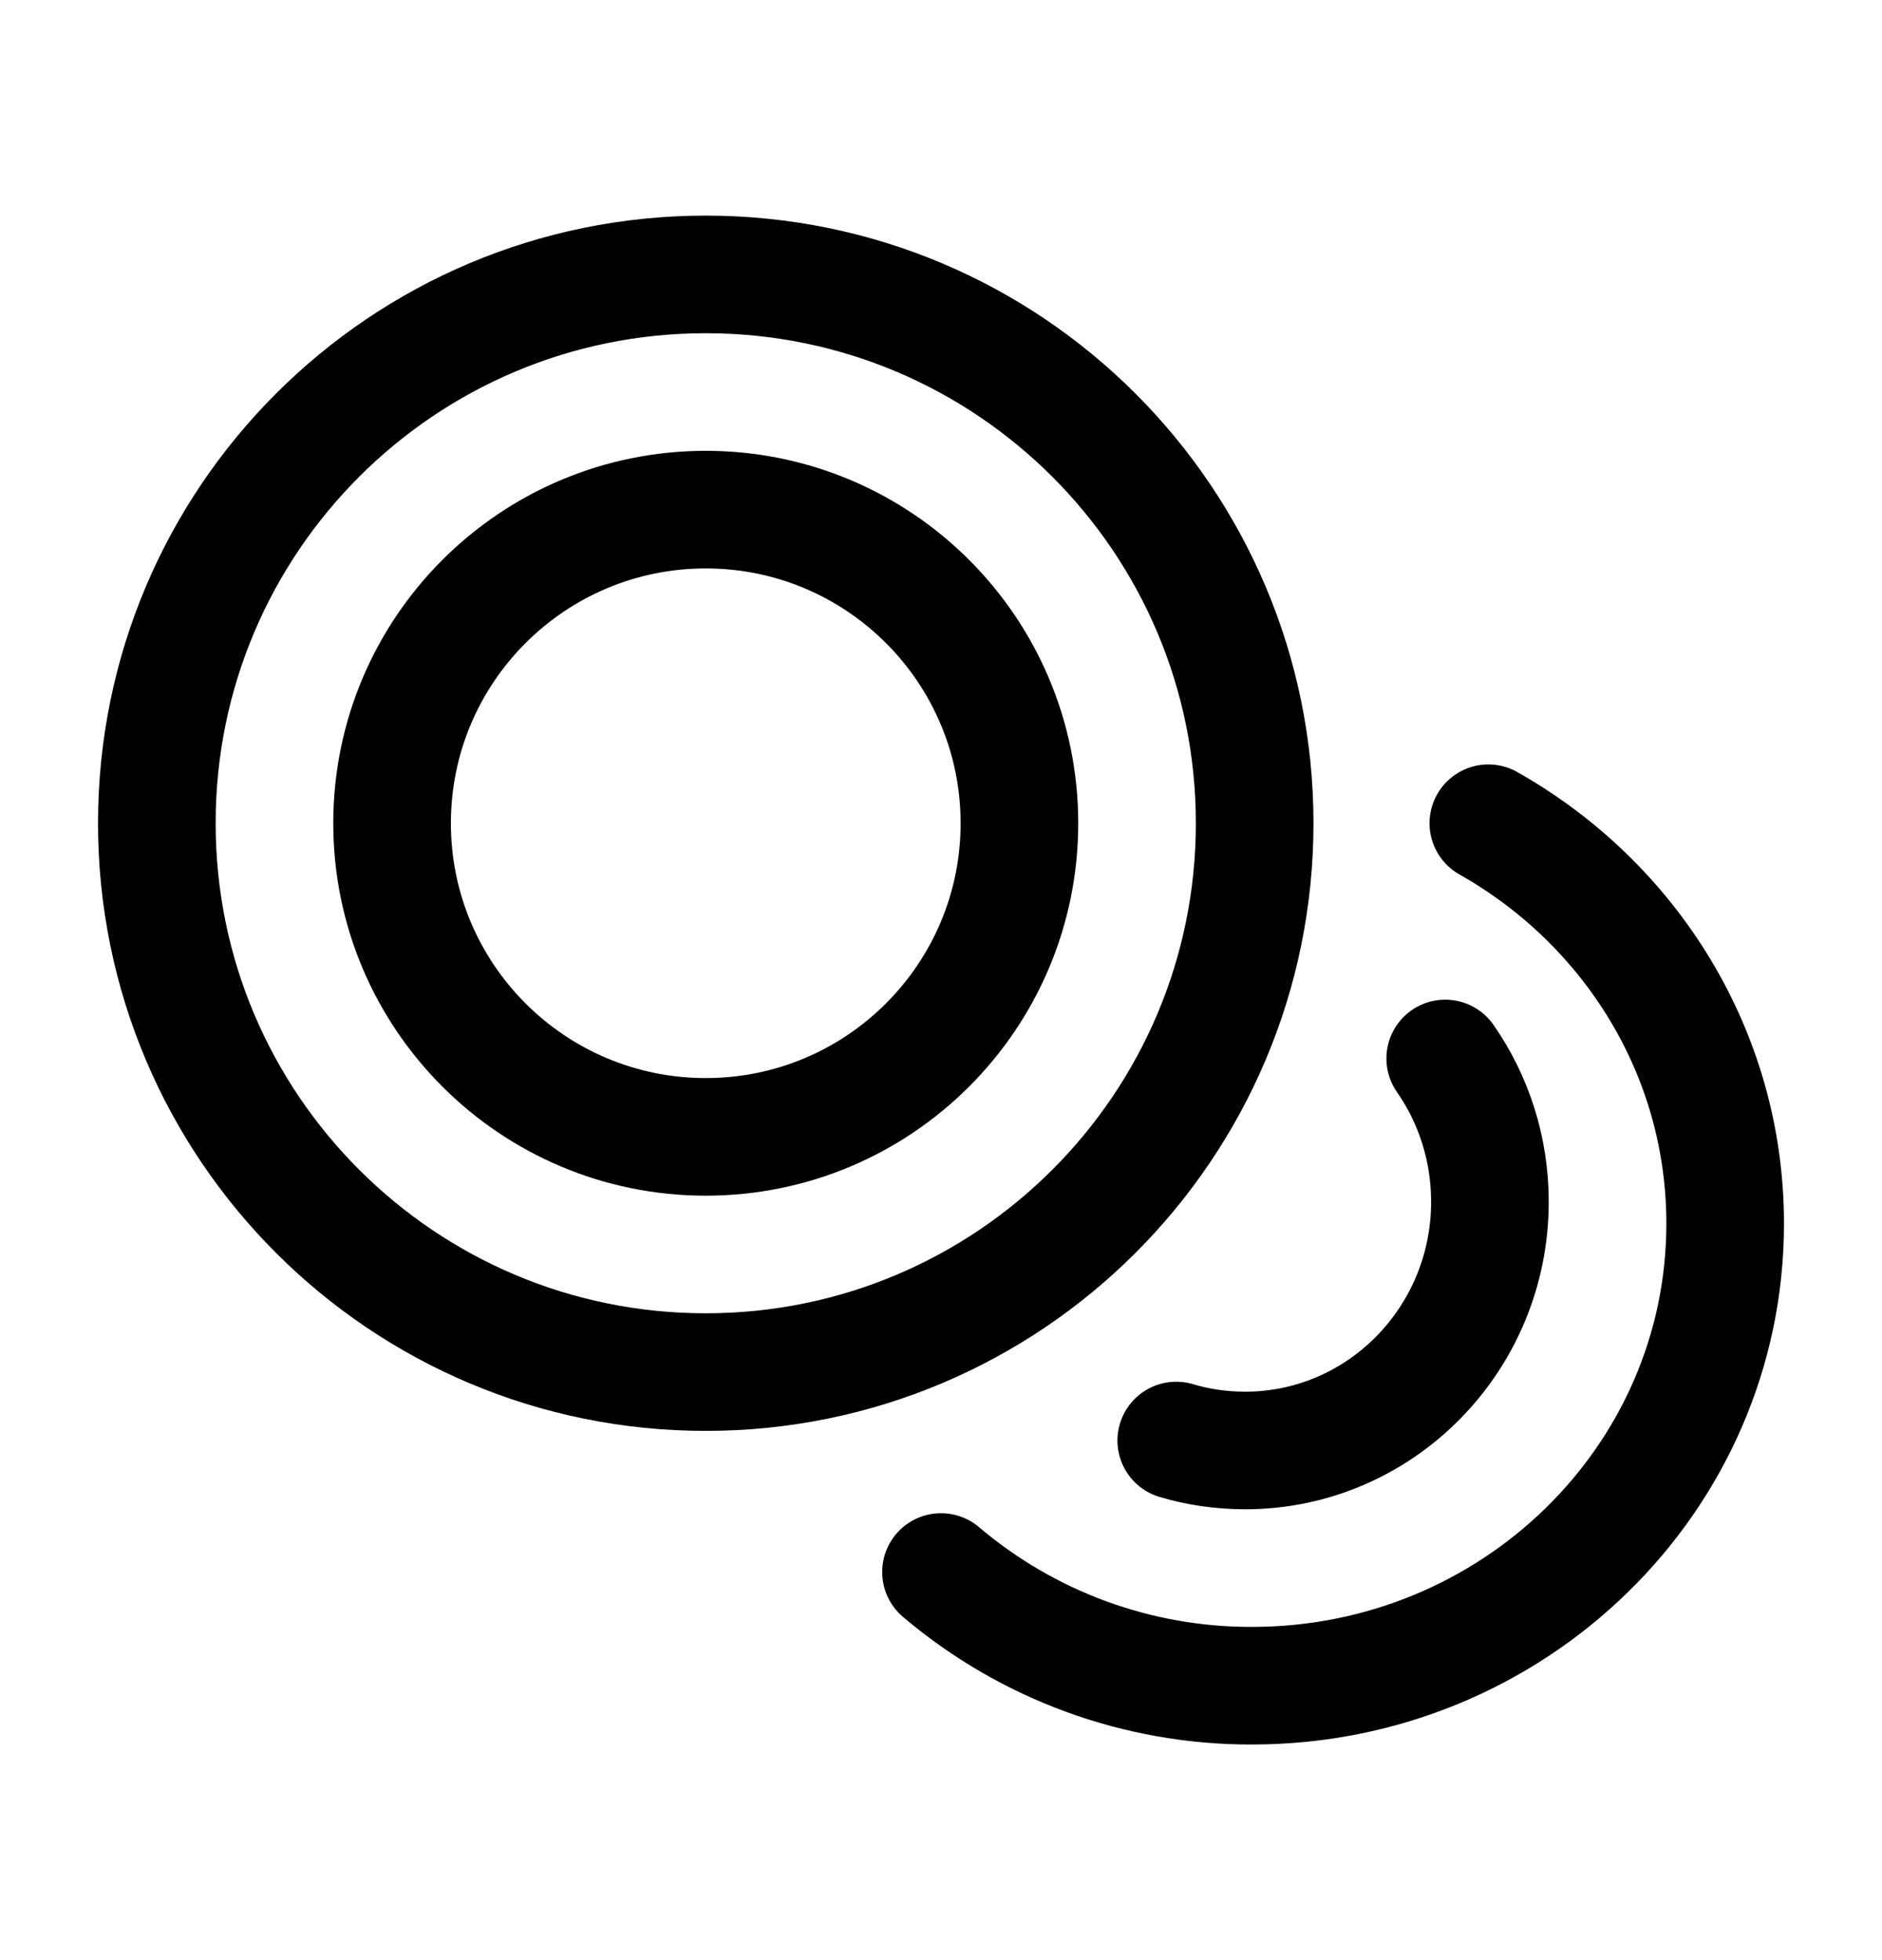
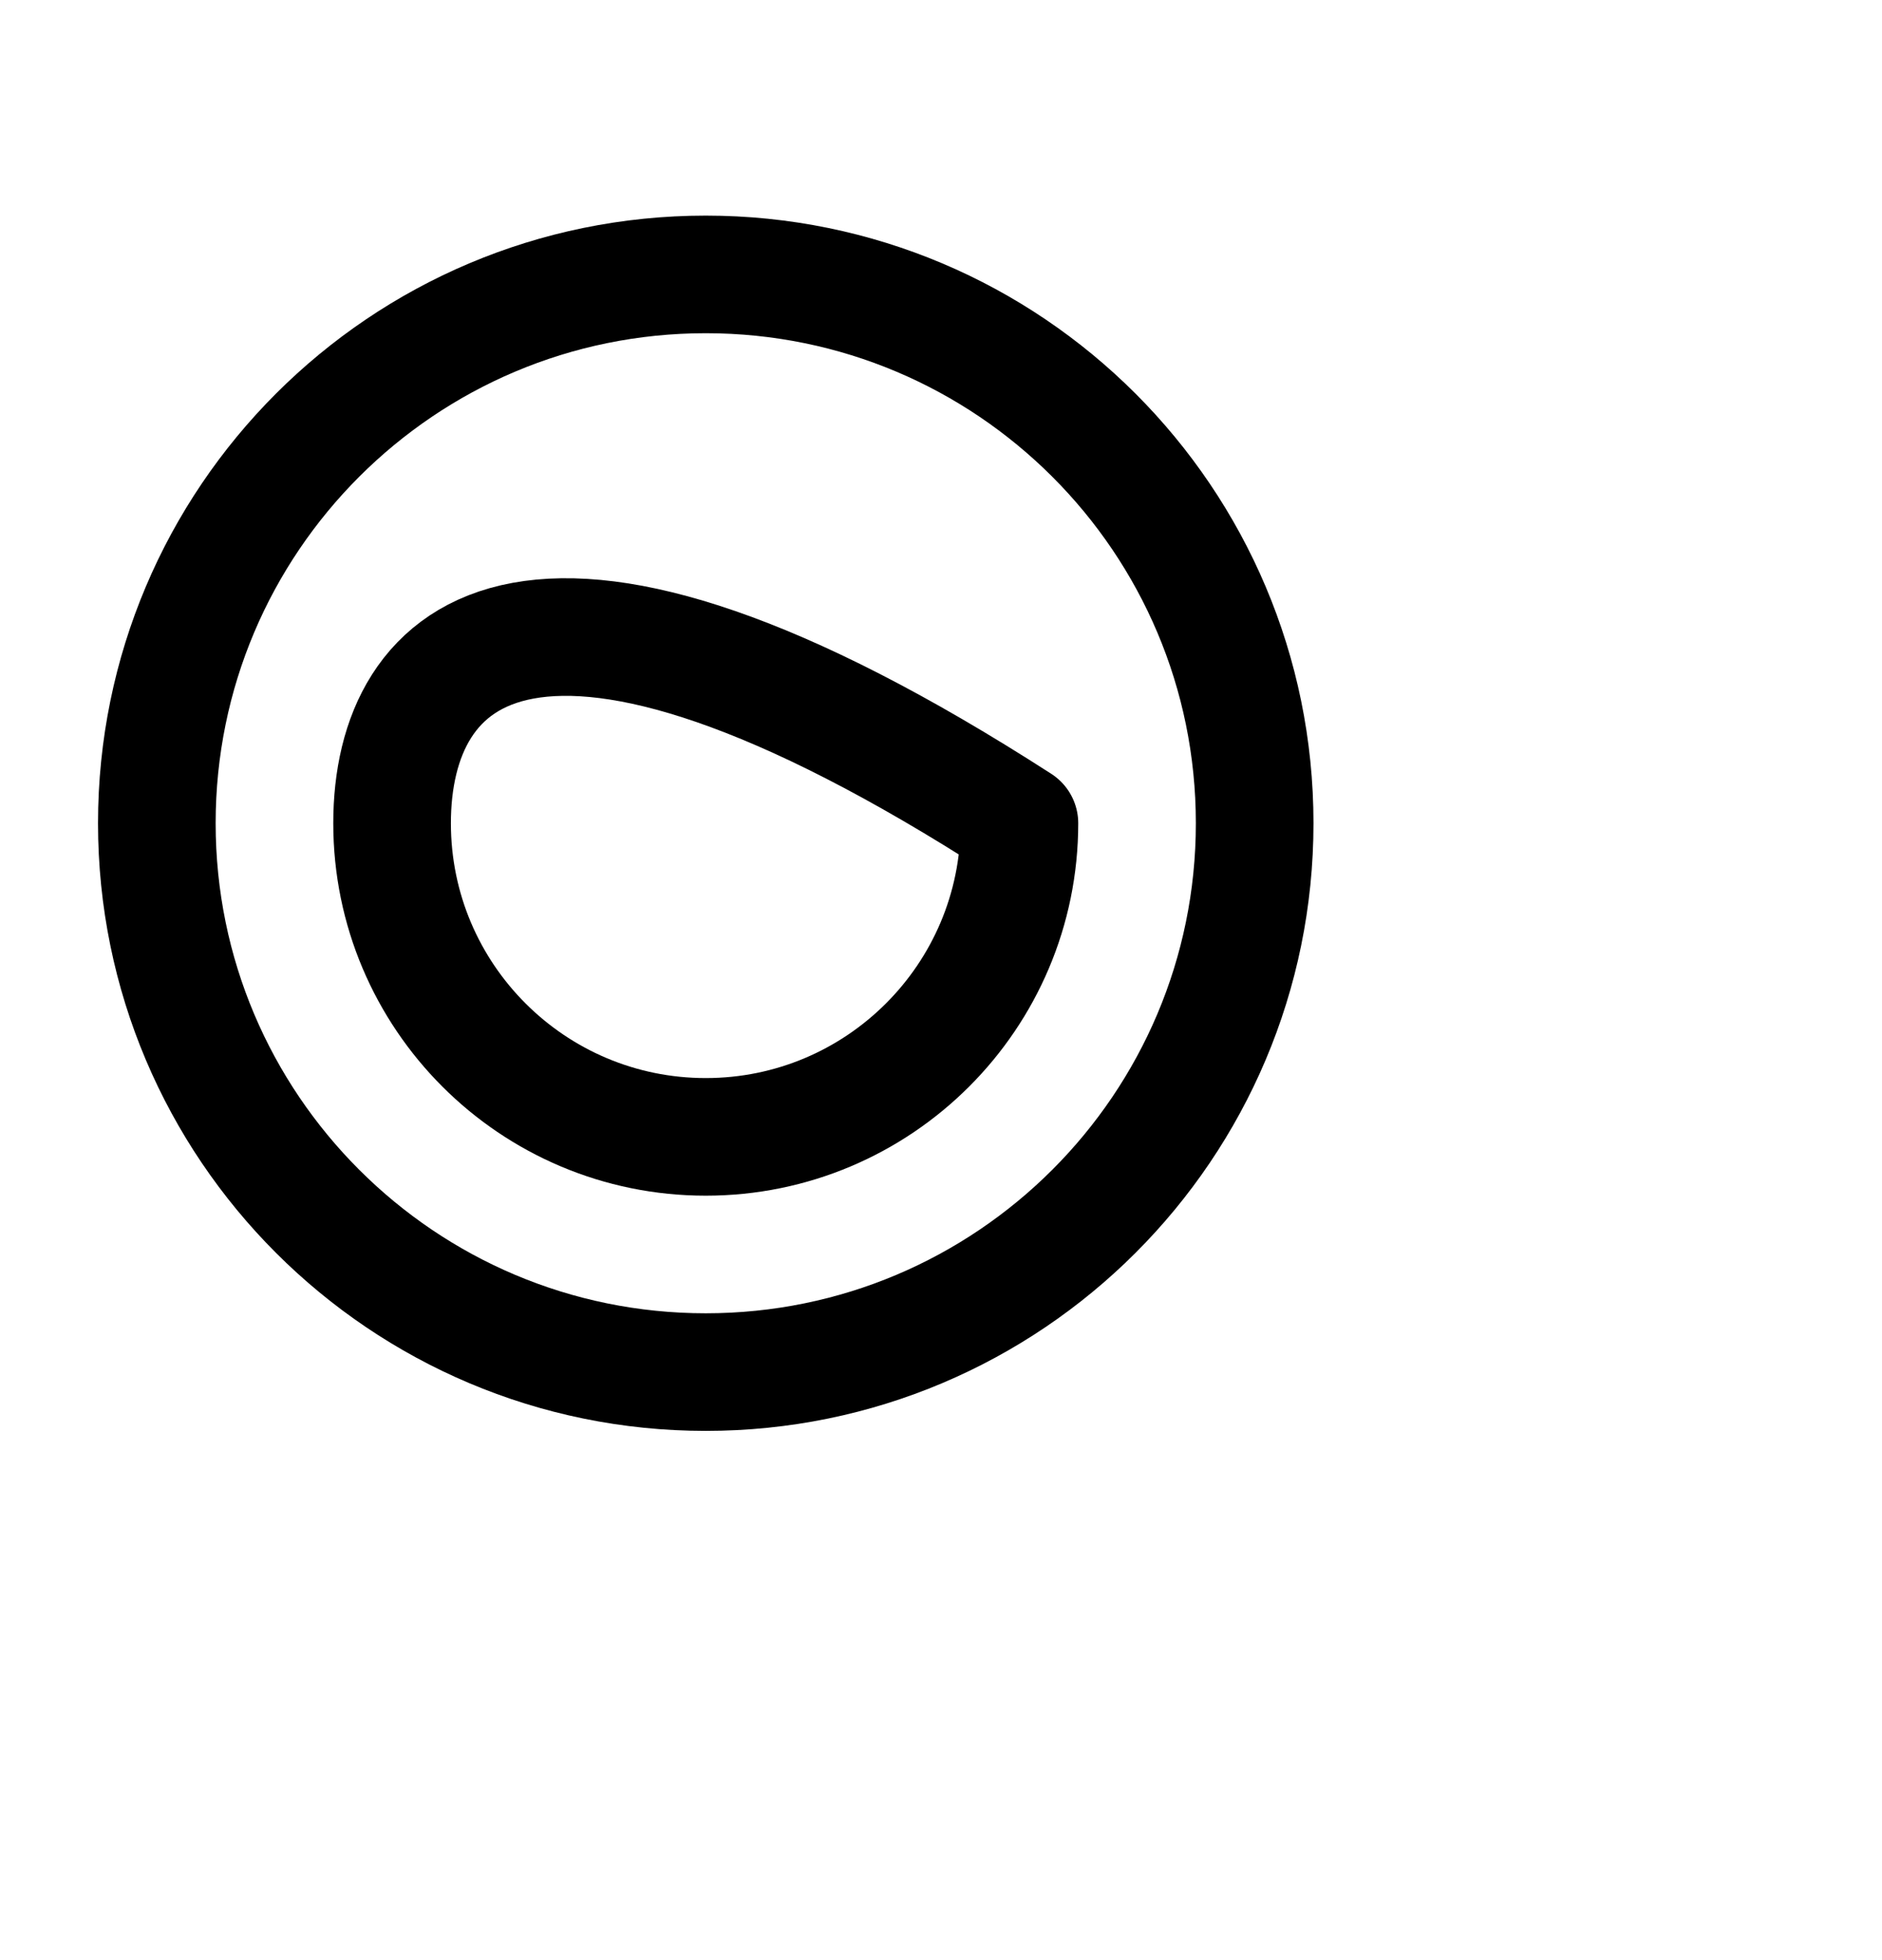
<svg xmlns="http://www.w3.org/2000/svg" width="24" height="25" viewBox="0 0 24 25" fill="none">
-   <path d="M18.43 13.5C18.79 14.017 19 14.647 19 15.328C19 17.08 17.602 18.5 15.877 18.5C15.572 18.499 15.279 18.457 15 18.373M18.98 10.5C20.785 11.519 22 13.424 22 15.606C22 18.861 19.298 21.5 15.965 21.5C14.513 21.504 13.107 20.99 12 20.05" stroke="black" stroke-width="1.5" stroke-linecap="round" stroke-linejoin="round" />
-   <path d="M9 14.5C11.209 14.5 13 12.709 13 10.5C13 8.291 11.209 6.5 9 6.5C6.791 6.5 5 8.291 5 10.5C5 12.709 6.791 14.5 9 14.5Z" stroke="black" stroke-width="1.5" stroke-linecap="round" stroke-linejoin="round" />
+   <path d="M9 14.5C11.209 14.5 13 12.709 13 10.5C6.791 6.5 5 8.291 5 10.5C5 12.709 6.791 14.5 9 14.5Z" stroke="black" stroke-width="1.5" stroke-linecap="round" stroke-linejoin="round" />
  <path d="M9 17.5C12.866 17.5 16 14.366 16 10.5C16 6.634 12.866 3.5 9 3.5C5.134 3.5 2 6.634 2 10.5C2 14.366 5.134 17.5 9 17.5Z" stroke="black" stroke-width="1.5" stroke-linecap="round" stroke-linejoin="round" />
</svg>